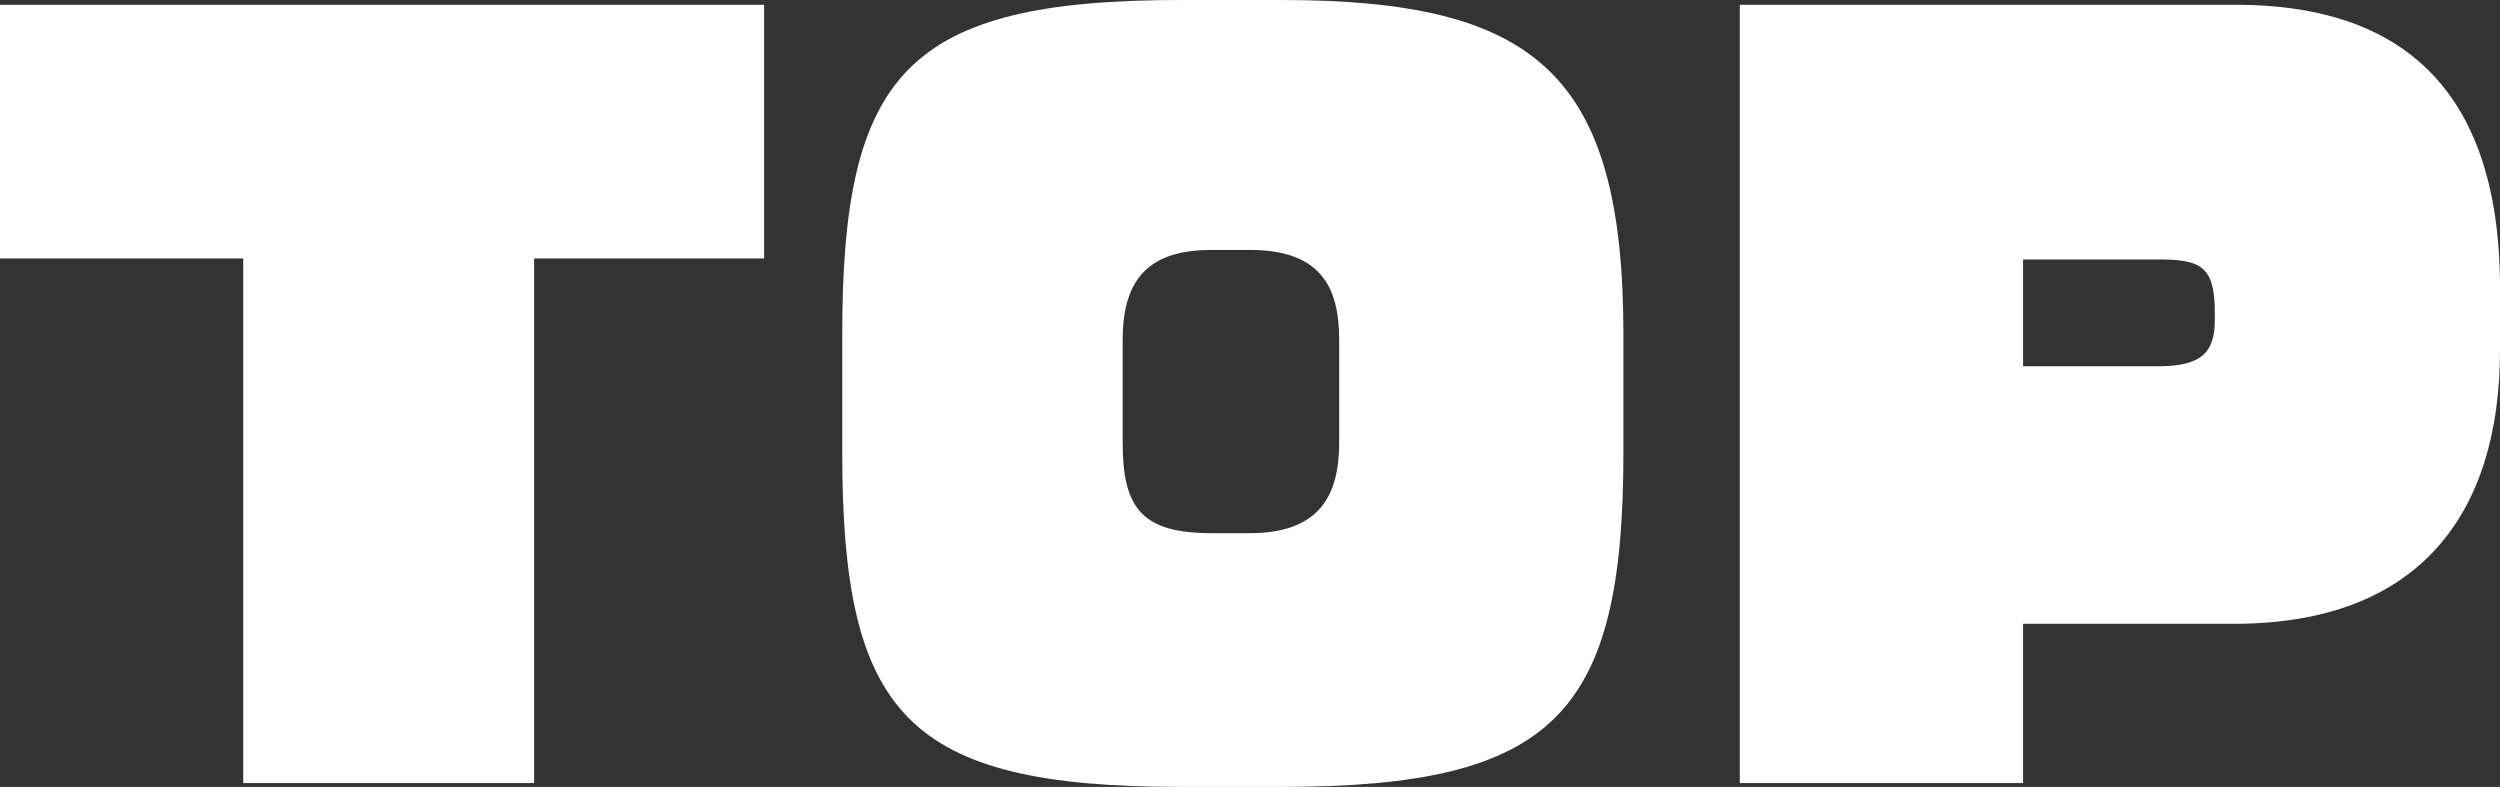
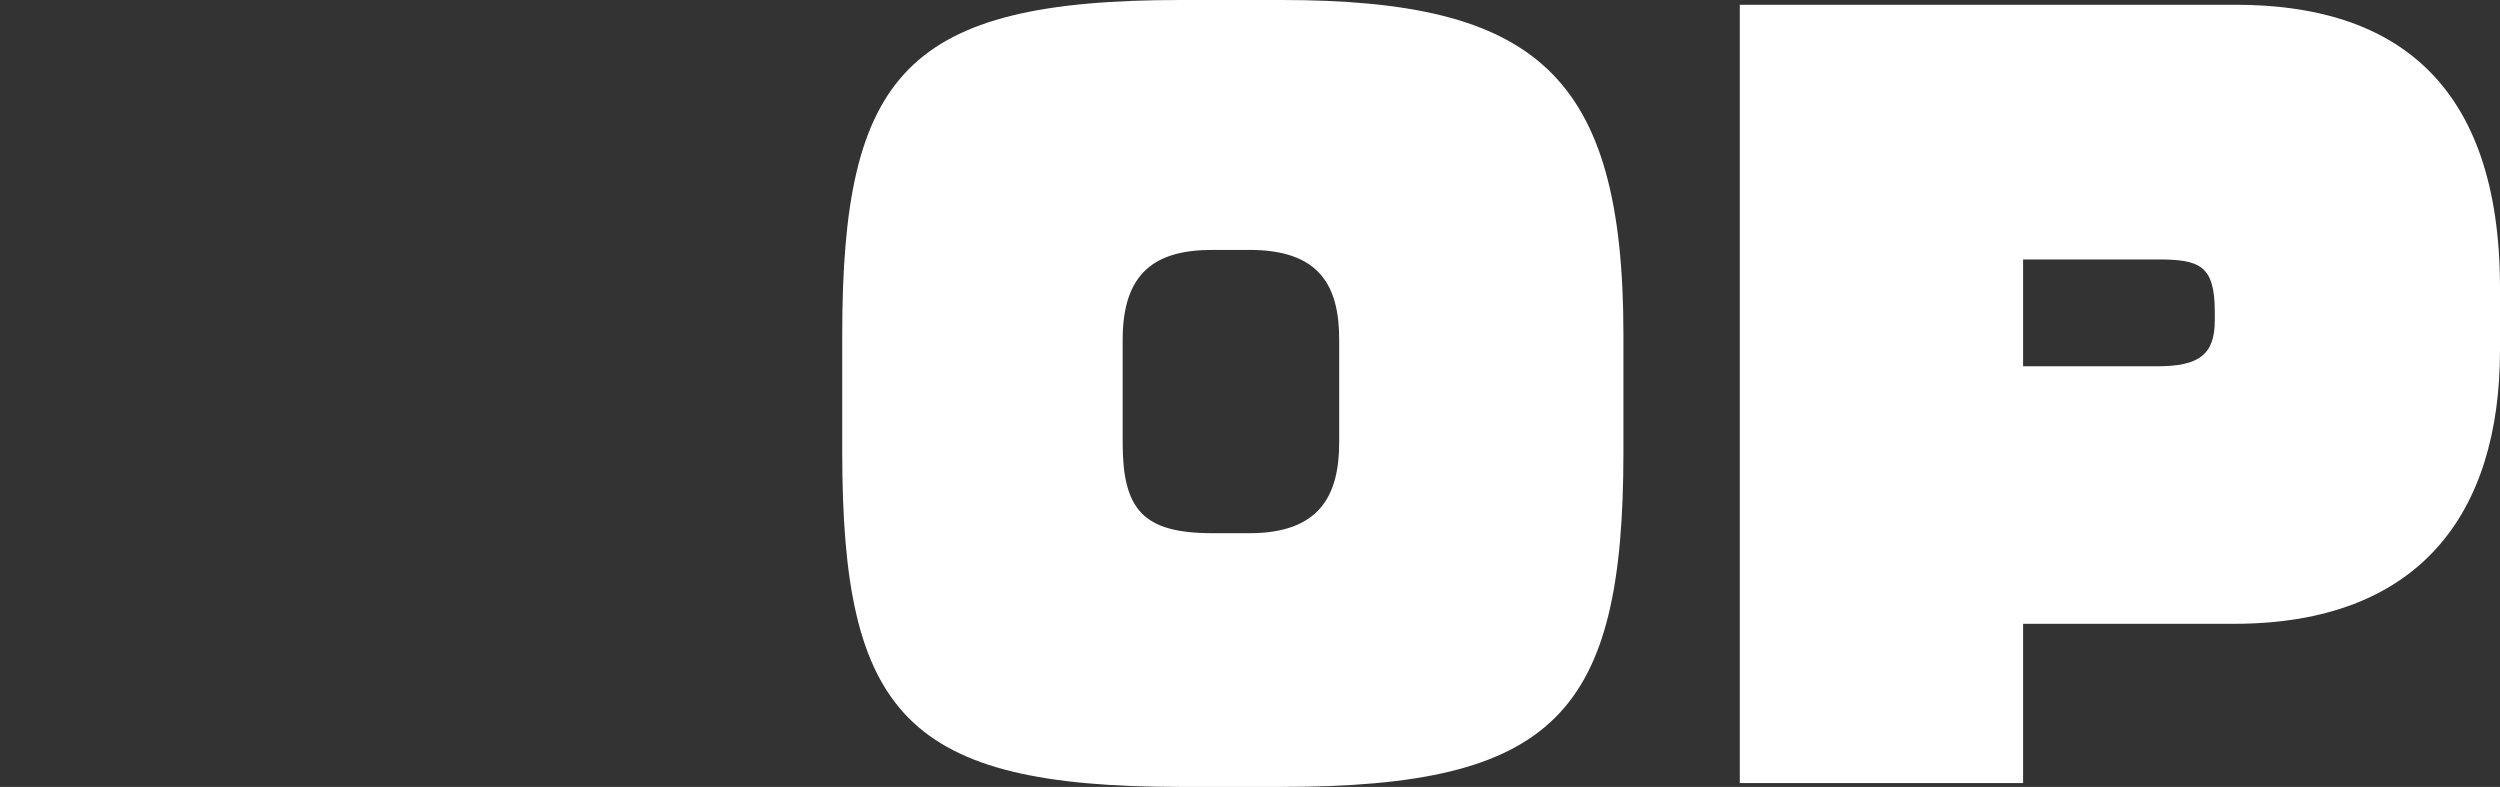
<svg xmlns="http://www.w3.org/2000/svg" id="_レイヤー_1" data-name="レイヤー 1" viewBox="0 0 262.1 82.5">
  <rect x="0" y="0" width="262.1" height="82.5" fill="#333333" stroke="none" />
  <defs>
    <style>
      .cls-1 {
        fill: #fff;
      }
    </style>
  </defs>
-   <path class="cls-1" d="M56,27.1v55h-30.5V27.1H0V.5h80.11v26.6h-24.1Z" />
  <path class="cls-1" d="M134.3,82.5h-10.5c-28.8,0-35.5-7.6-35.5-35.1v-12.3C88.3,7.7,95,0,123.8,0h10.5c26.7,0,35.9,7.7,35.9,35.1v12.3c0,27.5-7.2,35.1-35.9,35.1ZM140.4,35.6c0-5.7-2.1-9.4-9.4-9.4h-3.9c-5.9,0-9.4,2.3-9.4,9.4v10.8c0,7,2.1,9.5,9.4,9.5h3.9c7.3,0,9.4-3.9,9.4-9.5v-10.8Z" />
  <path class="cls-1" d="M234.2,65.4h-22.1v16.7h-29.7V.5h52c16.5,0,27.7,8,27.7,29.7v6.5c0,17.1-8.4,28.7-27.9,28.7ZM232.2,32.7c0-4.9-1.6-5.5-6-5.5h-14.1v11.2h14.1c4.3,0,6-1.2,6-4.8v-.9Z" />
</svg>